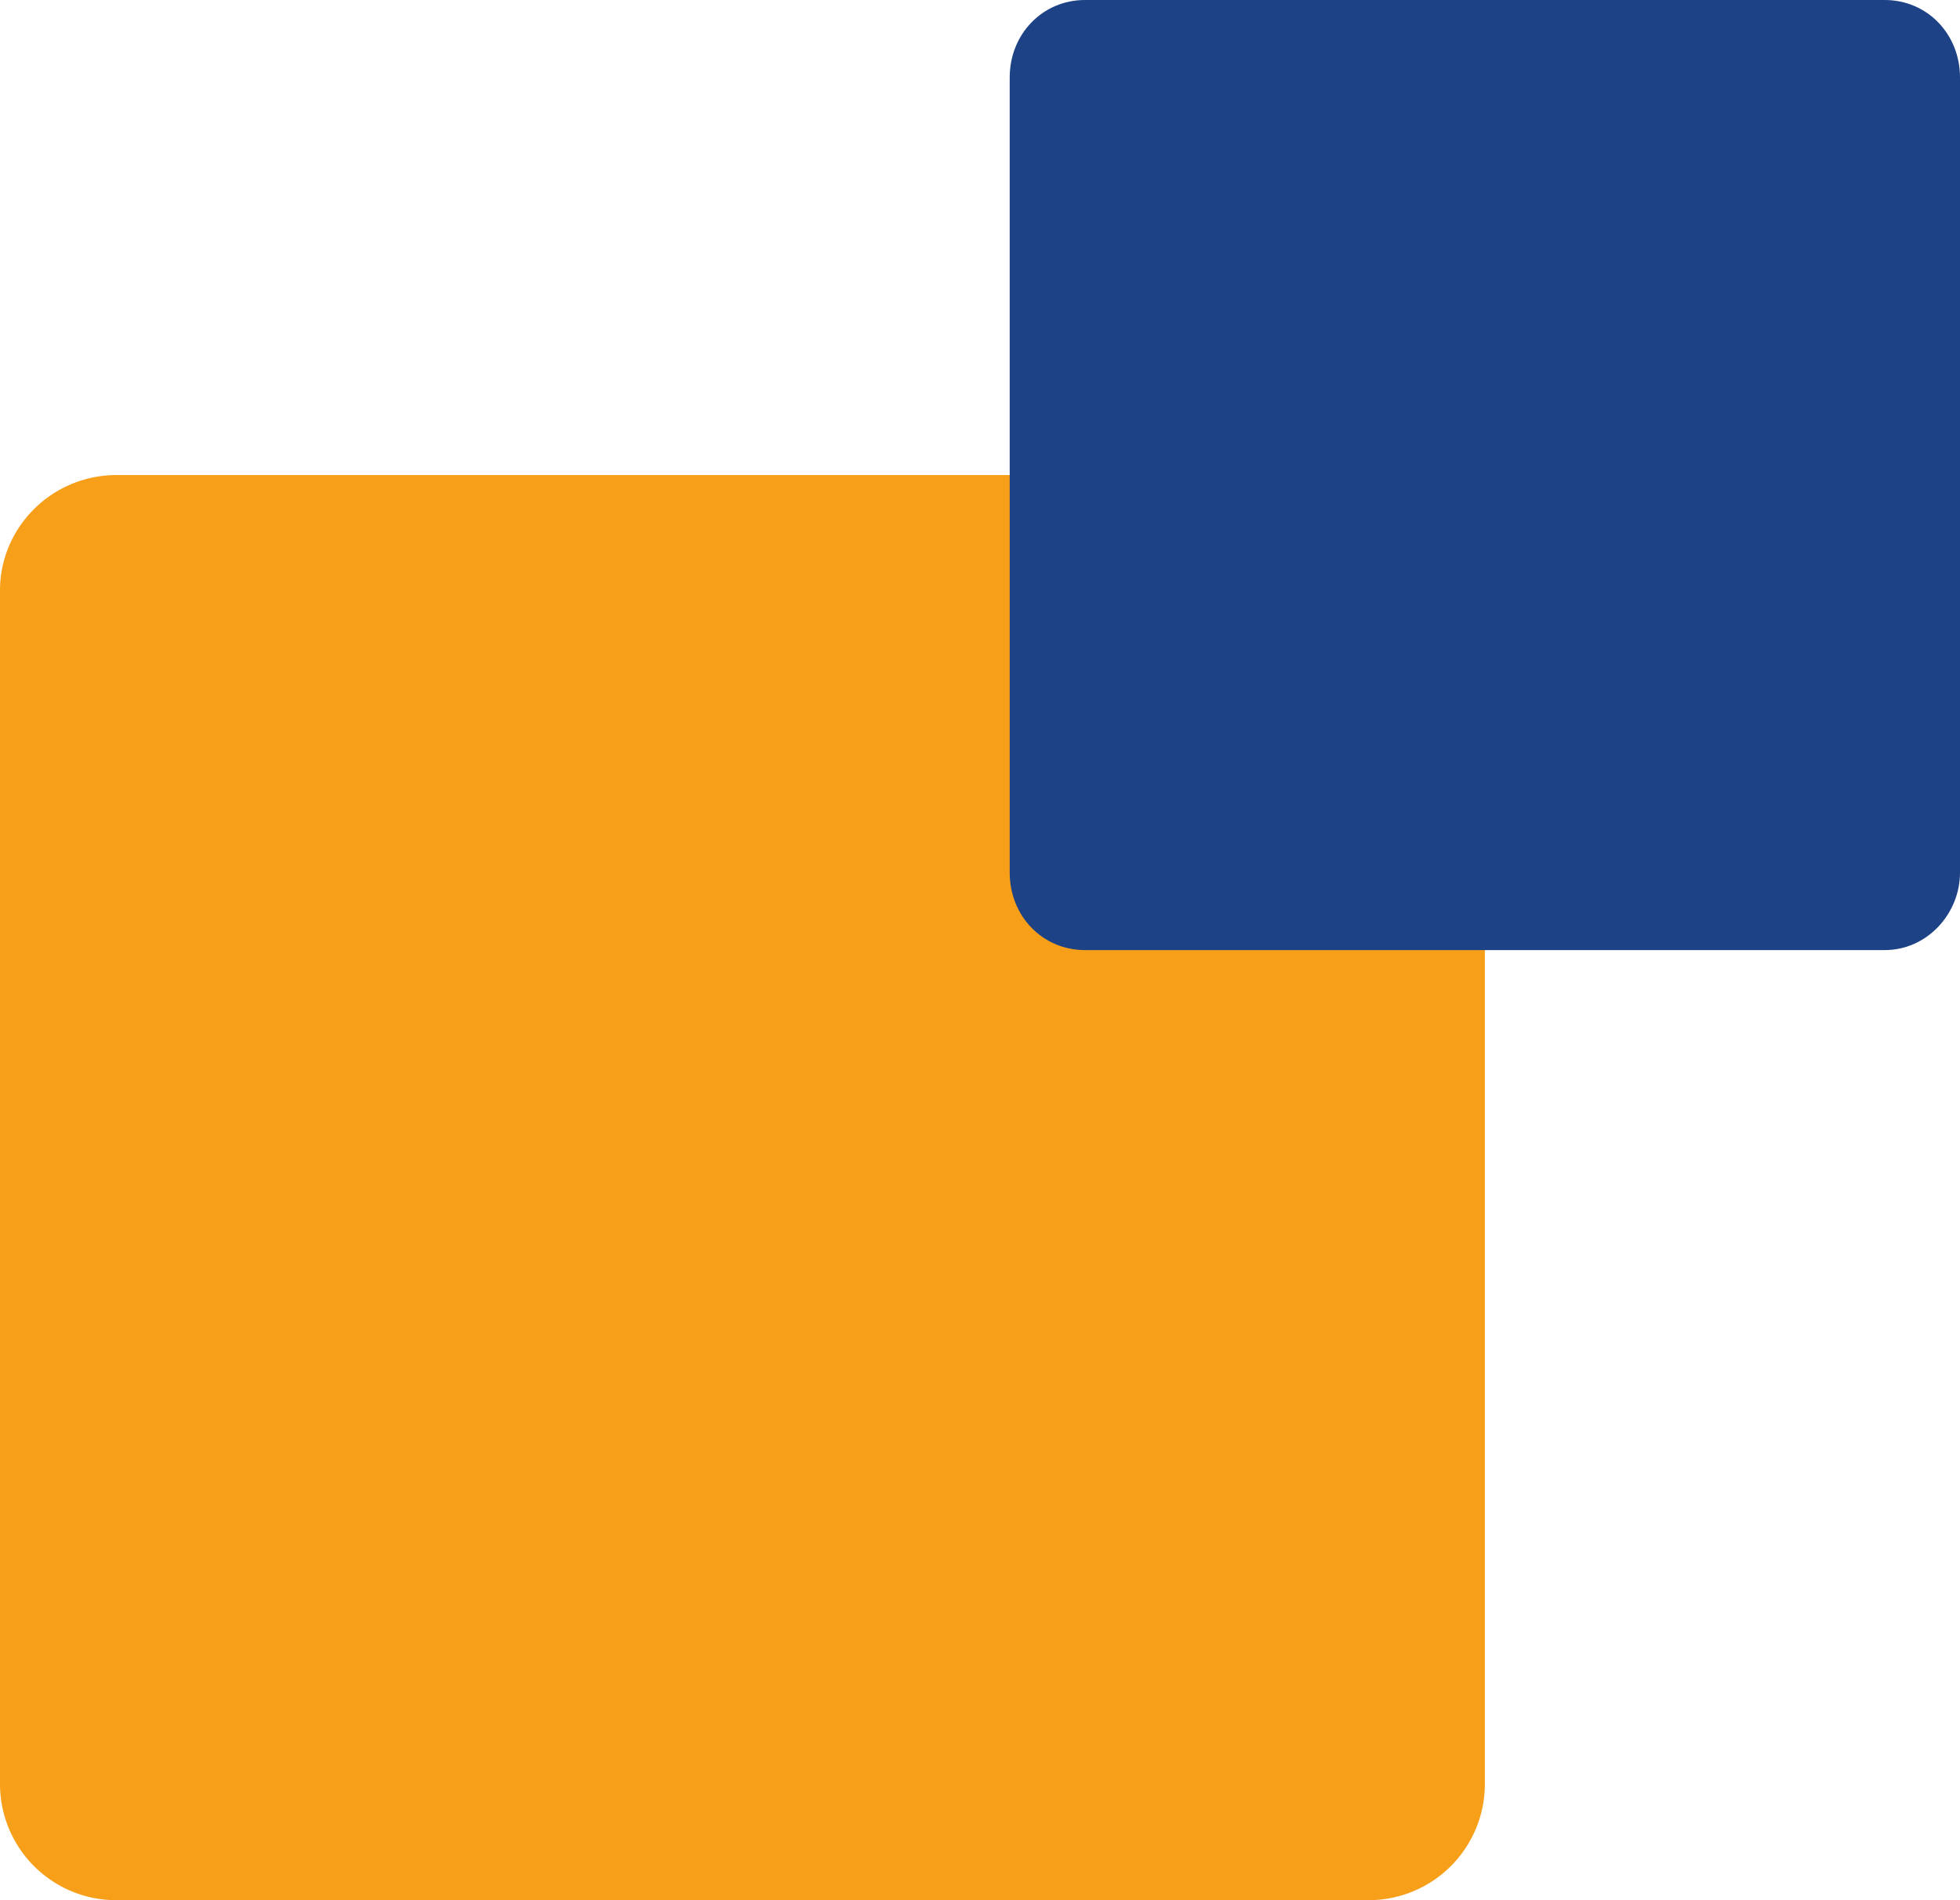
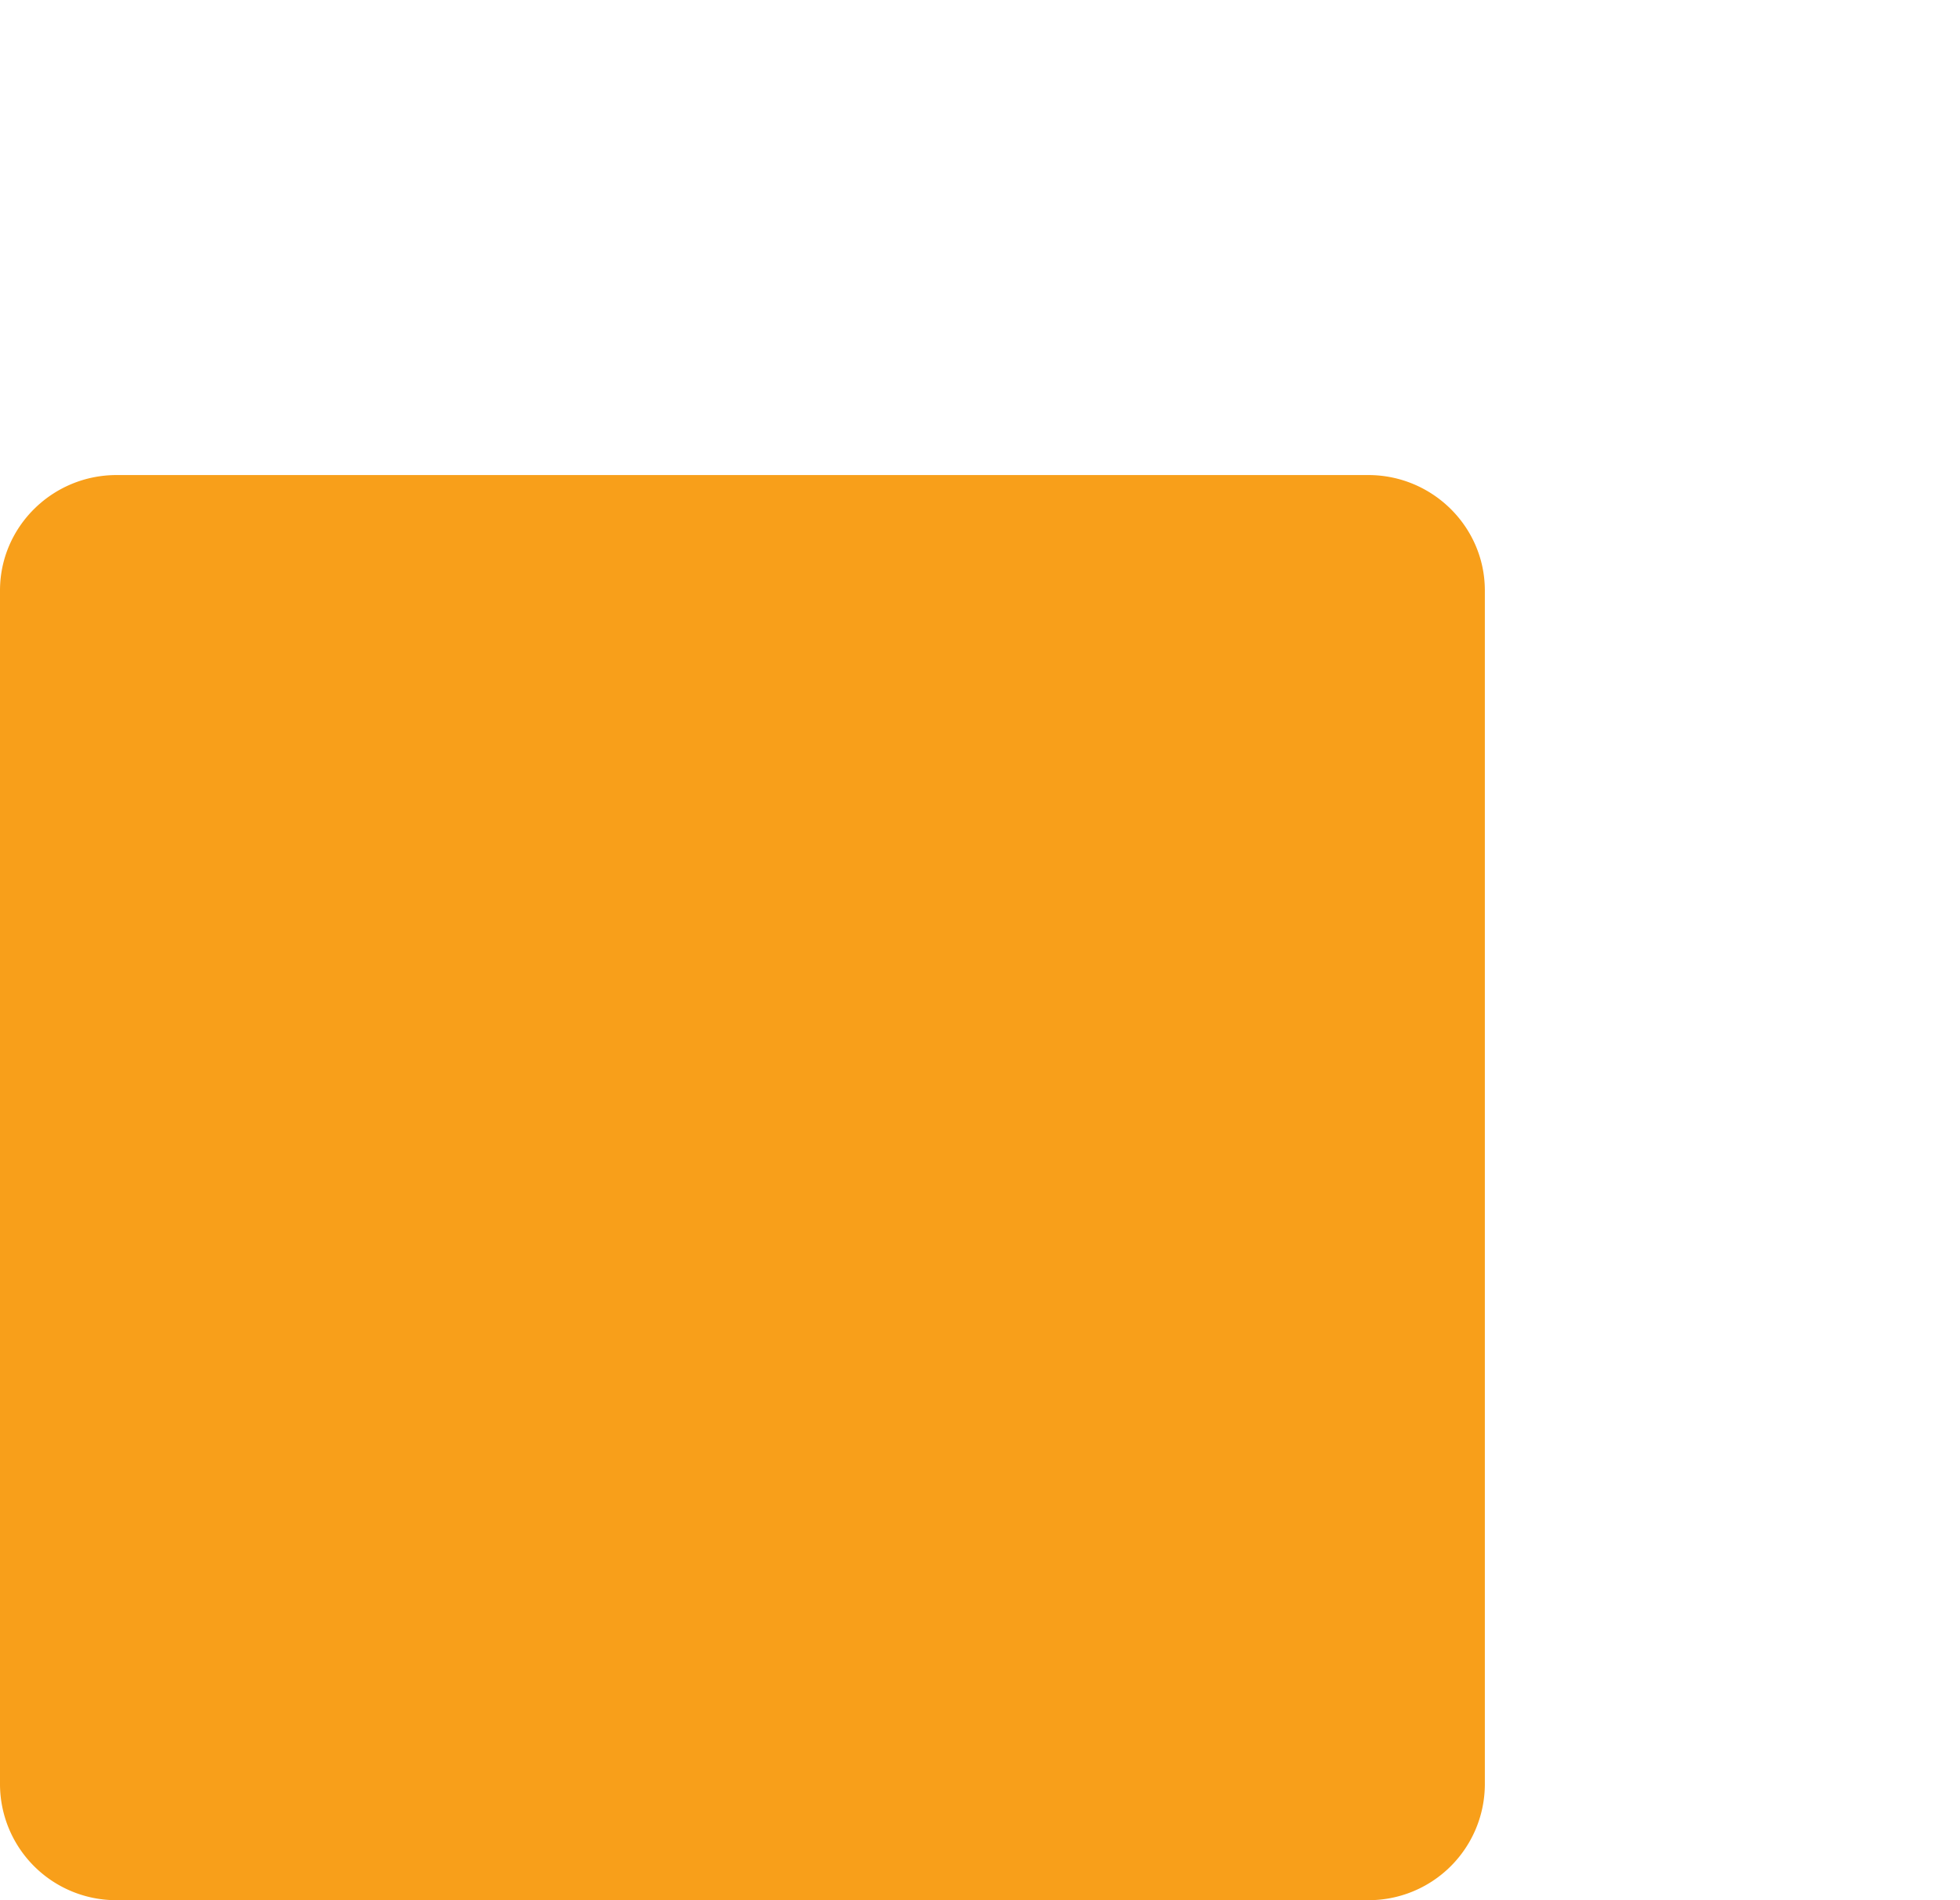
<svg xmlns="http://www.w3.org/2000/svg" viewBox="0 0 33 32" fill-rule="evenodd" clip-rule="evenodd" stroke-linejoin="round" stroke-miterlimit="2">
  <g id="logo-squares">
    <path id="Path" d="M1.963 8h21.074C24.119 8 25 8.873 25 9.944v20.112A1.957 1.957 0 0123.037 32H1.963A1.957 1.957 0 010 30.056V9.944C0 8.873.881 8 1.963 8z" fill="#f89f1a" />
-     <path id="Path1" d="M31.733 16H18.267C17.555 16 17 15.429 17 14.694V1.306C17 .571 17.555 0 18.267 0h13.466C32.446 0 33 .571 33 1.306v13.388c0 .694-.554 1.306-1.267 1.306z" fill="#1d4386" />
  </g>
</svg>